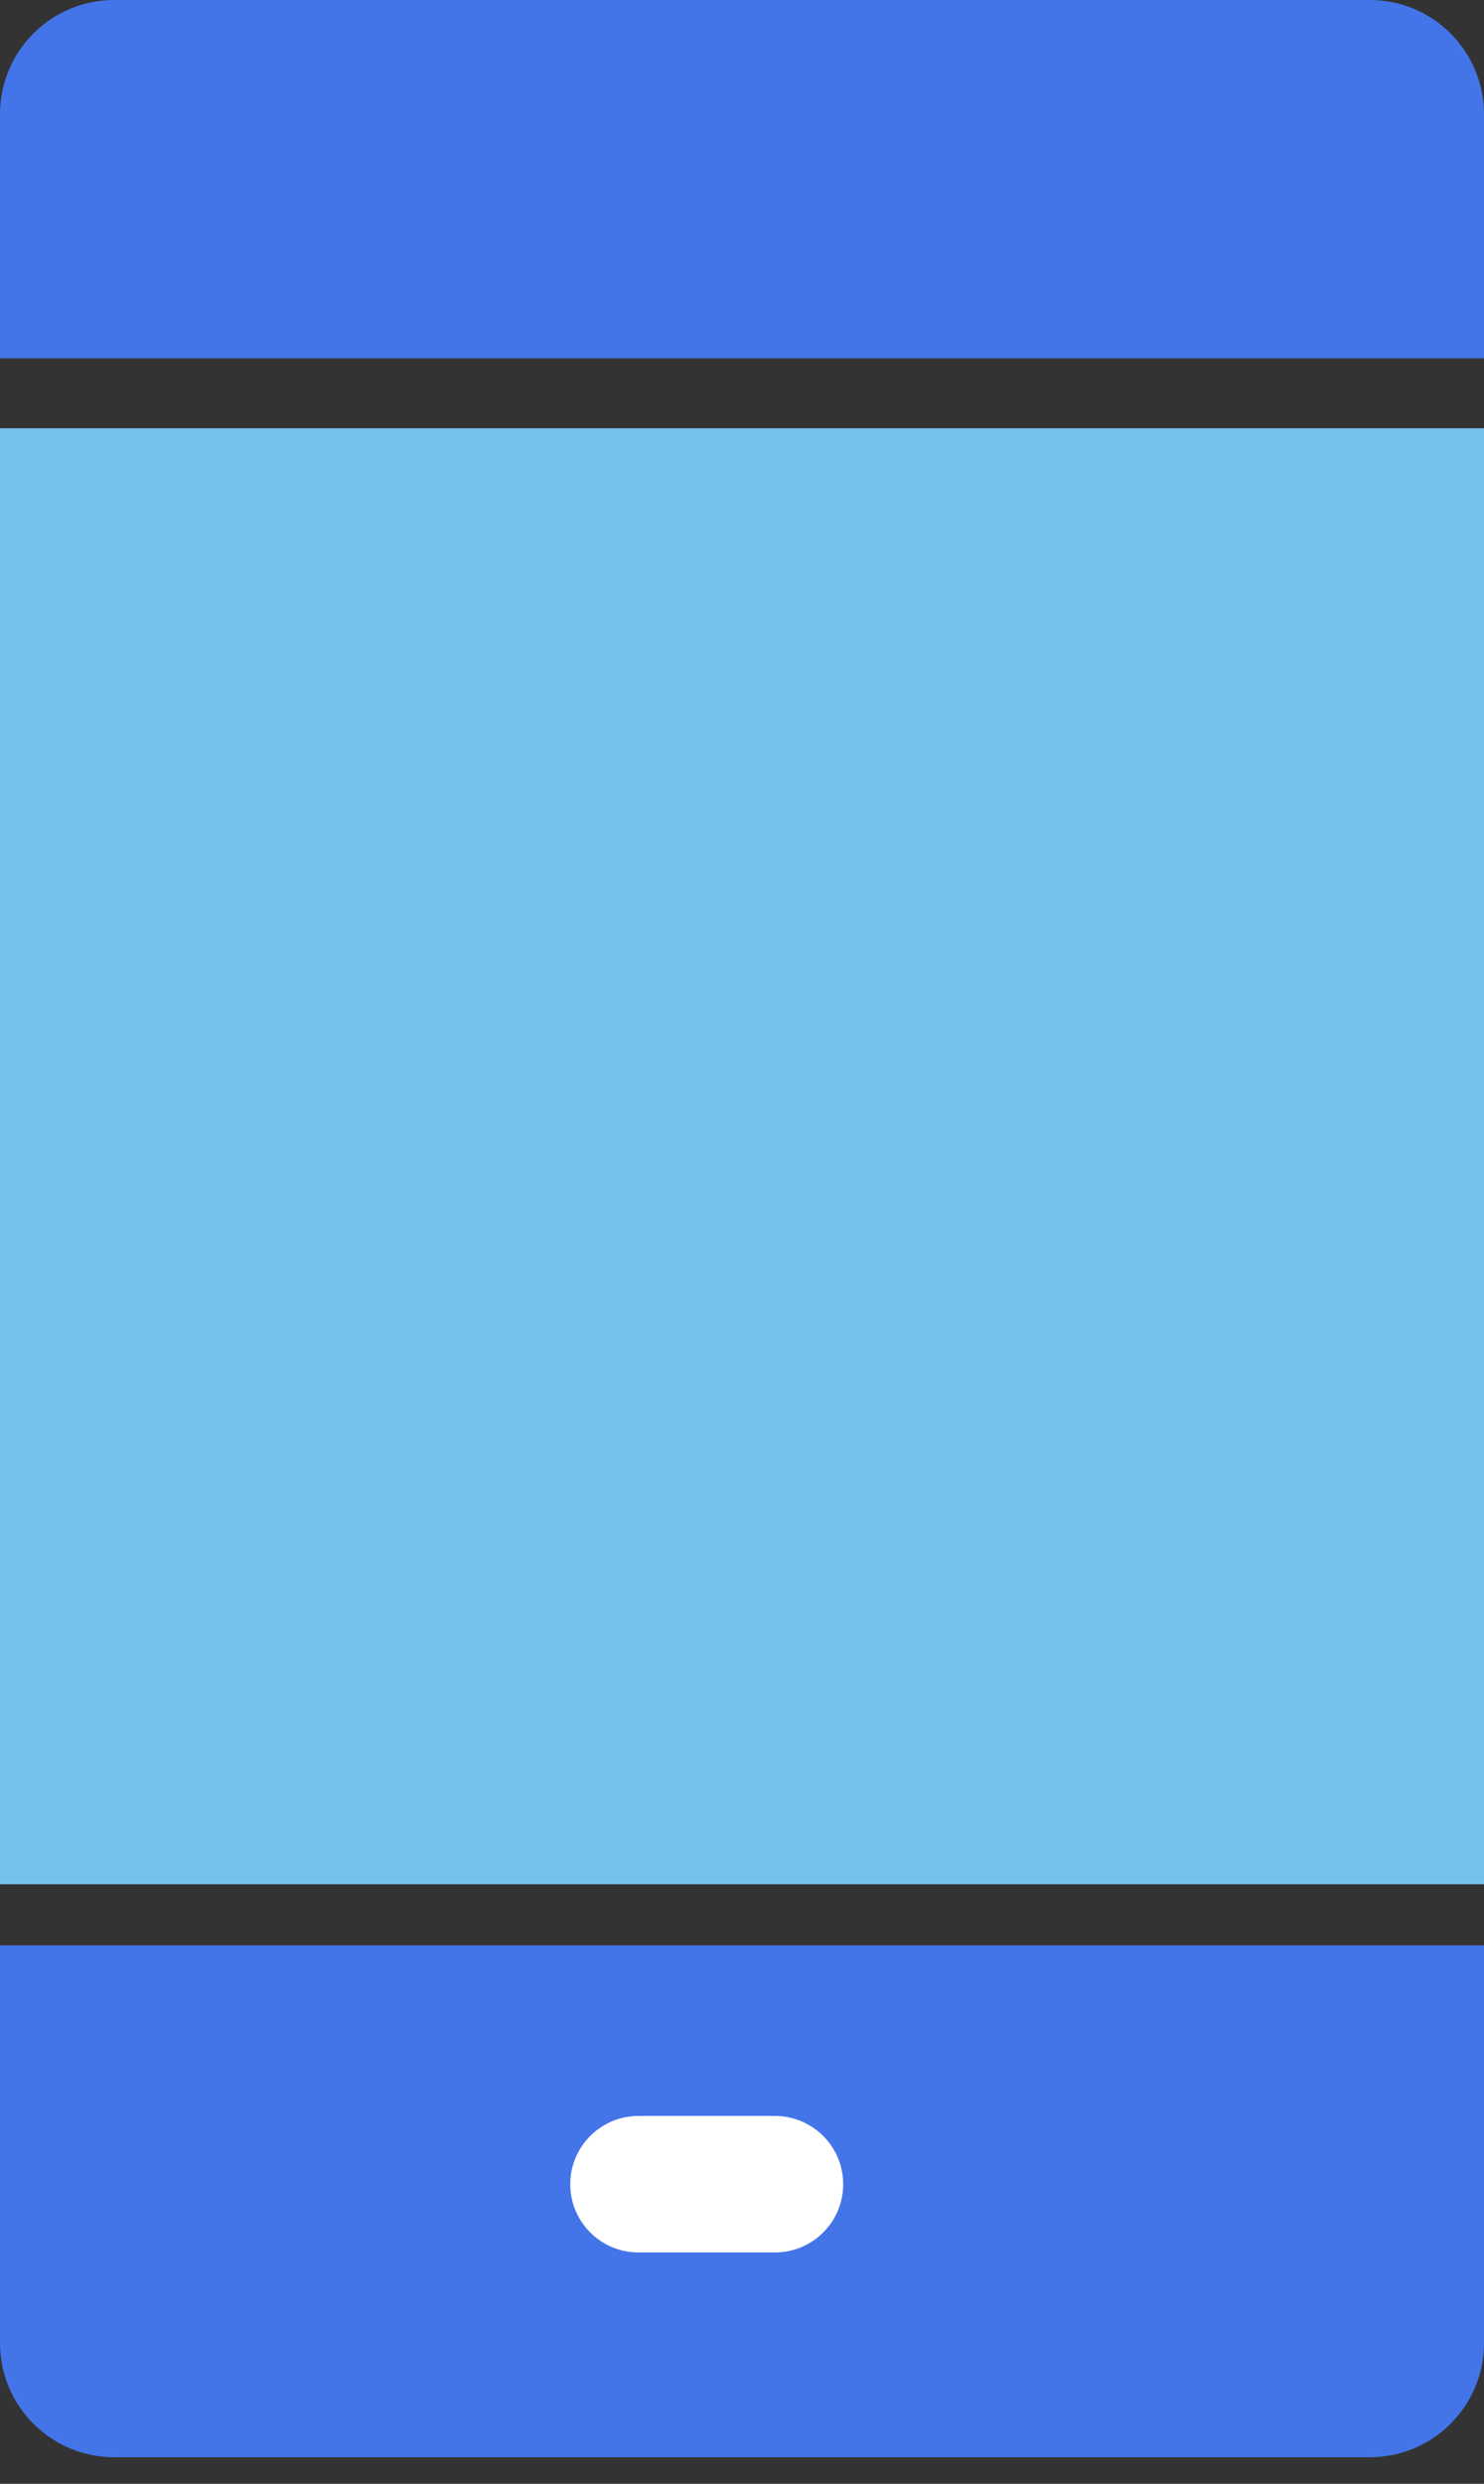
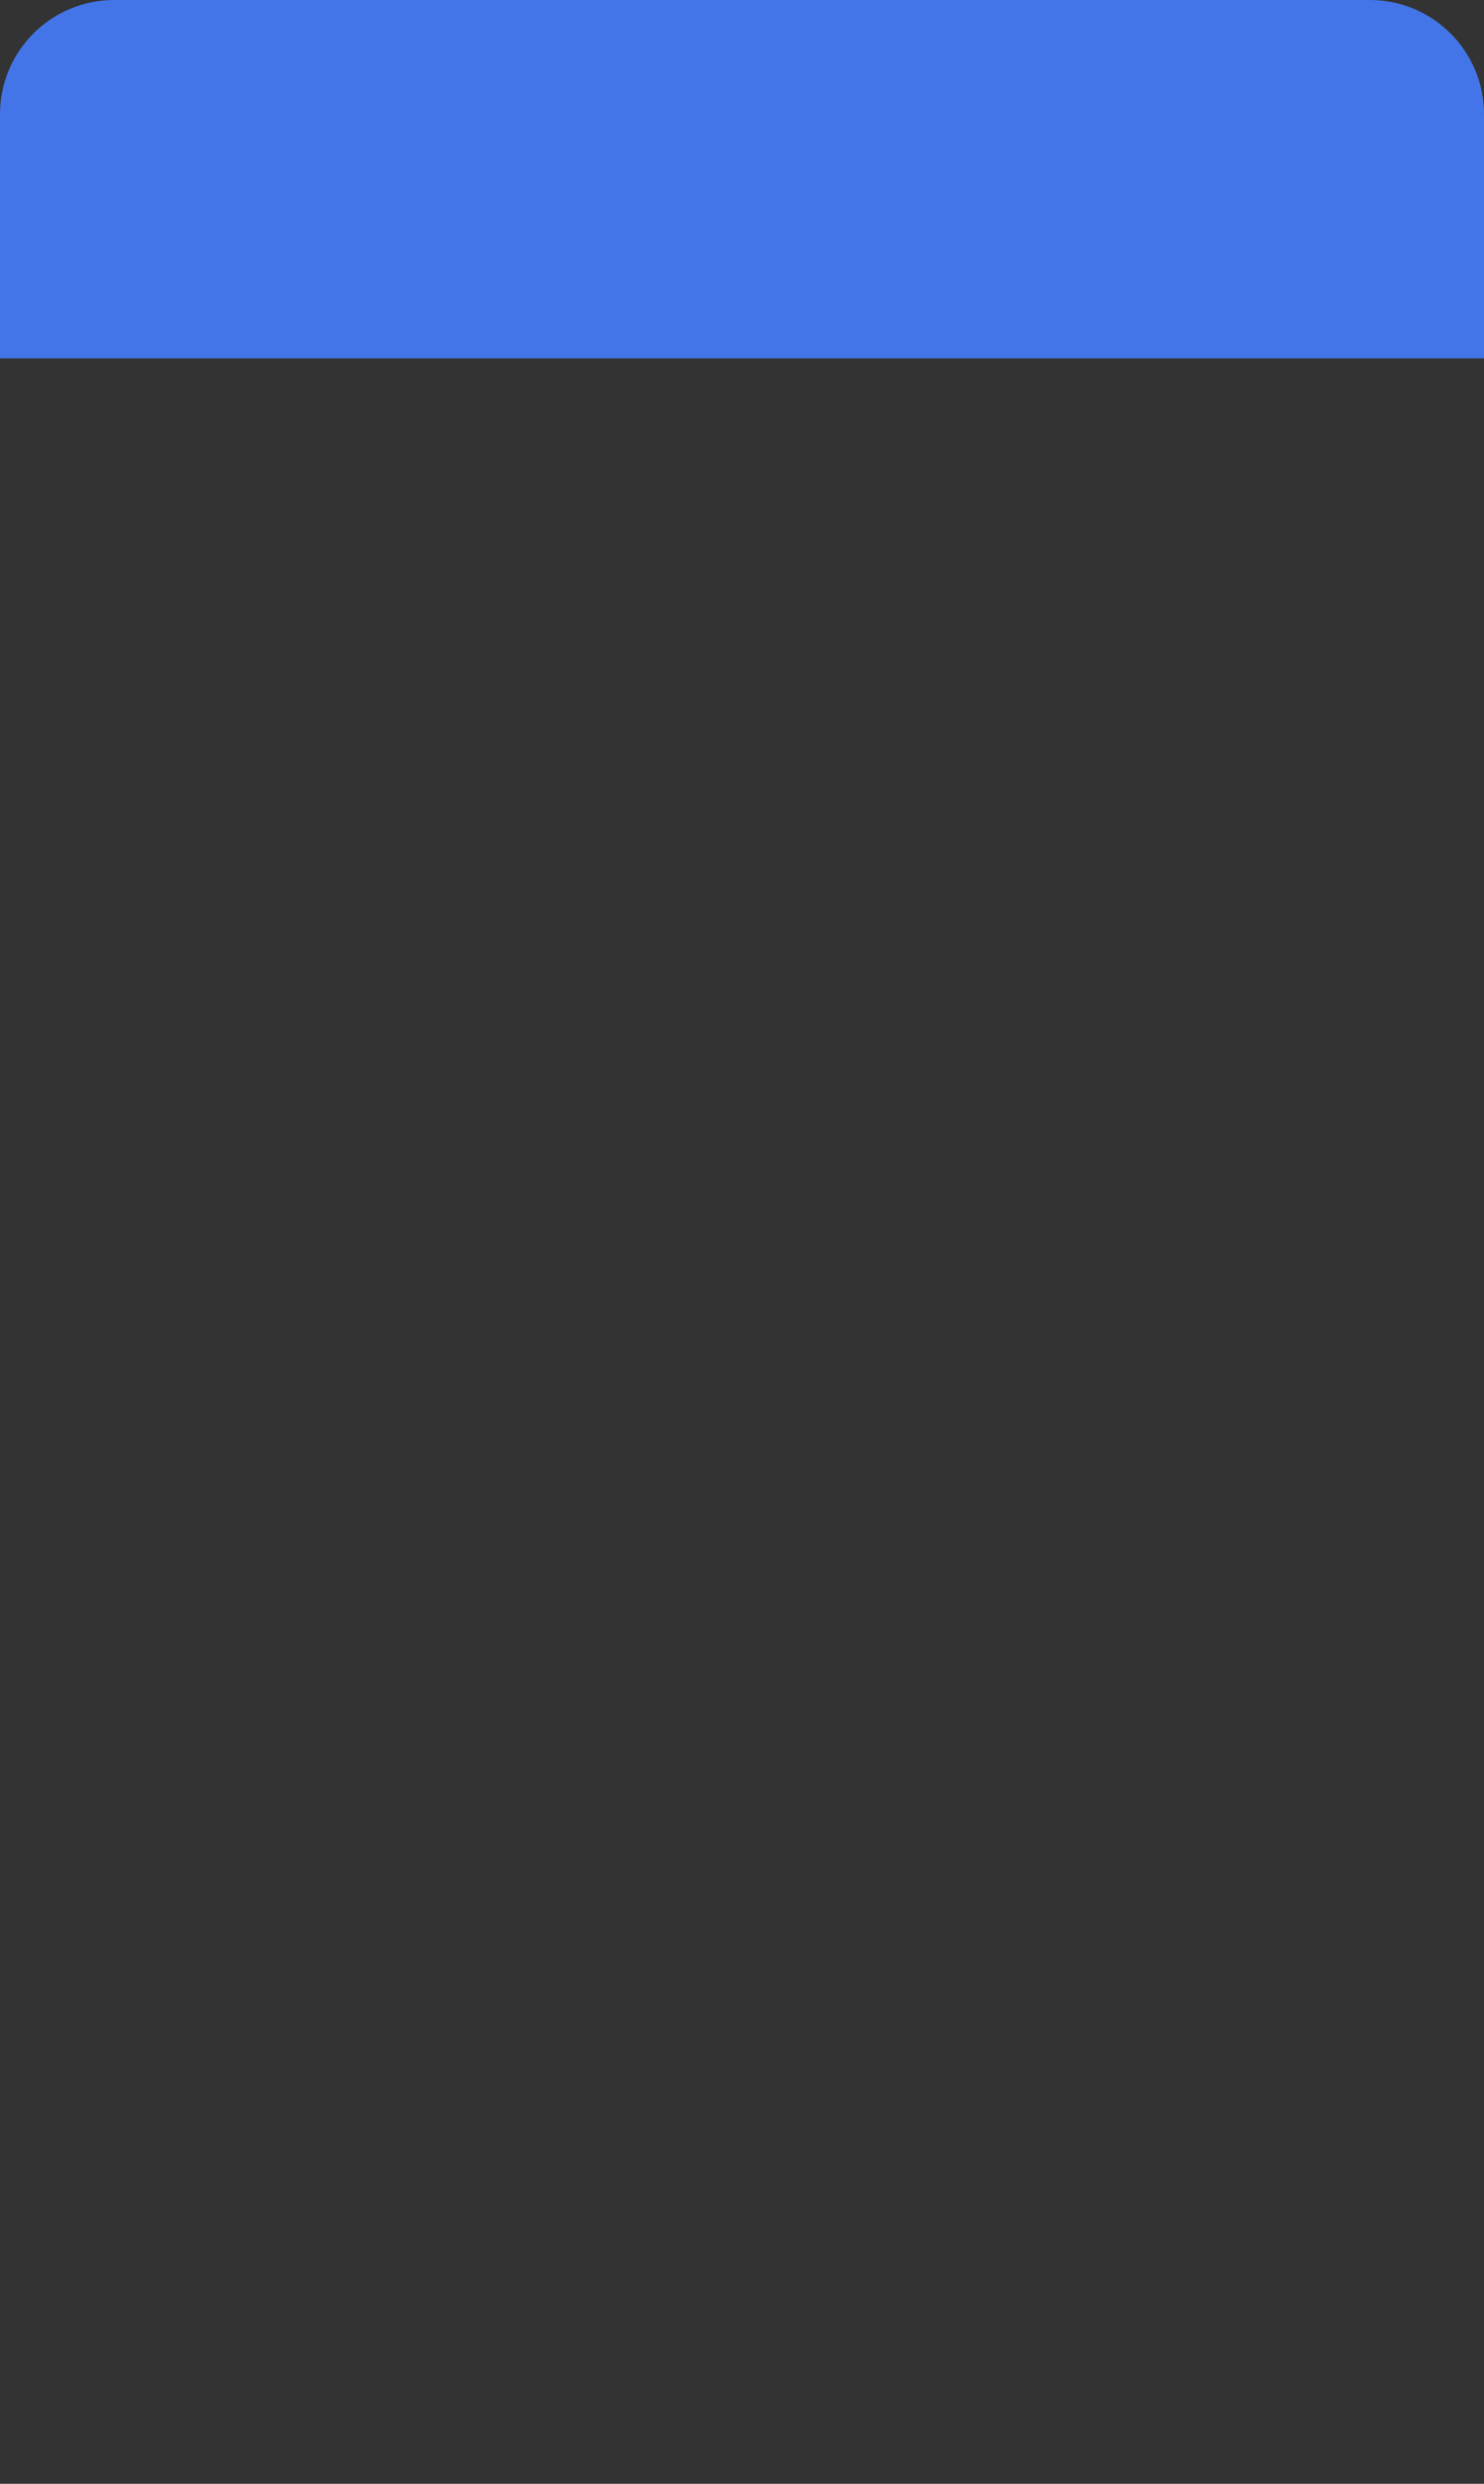
<svg xmlns="http://www.w3.org/2000/svg" width="52" height="87" viewBox="0 0 52 87" fill="none">
  <rect x="0" y="0" width="52" height="87" fill="#333333" stroke="none" />
-   <path d="M0 68.138H52V82.069C52 84.278 50.209 86.069 48 86.069H4C1.791 86.069 0 84.278 0 82.069V68.138Z" fill="#4375E9" />
  <path d="M0 4C0 1.791 1.791 0 4 0H48C50.209 0 52 1.791 52 4V12.552H0V4Z" fill="#4375E9" />
-   <path d="M0 15H52V66H0V15Z" fill="#73C2EA" />
-   <path d="M27.155 74.115H22.373C21.053 74.115 19.982 75.186 19.982 76.506C19.982 77.826 21.053 78.896 22.373 78.896H27.155C28.475 78.896 29.546 77.826 29.546 76.506C29.546 75.186 28.475 74.115 27.155 74.115Z" fill="white" />
</svg>